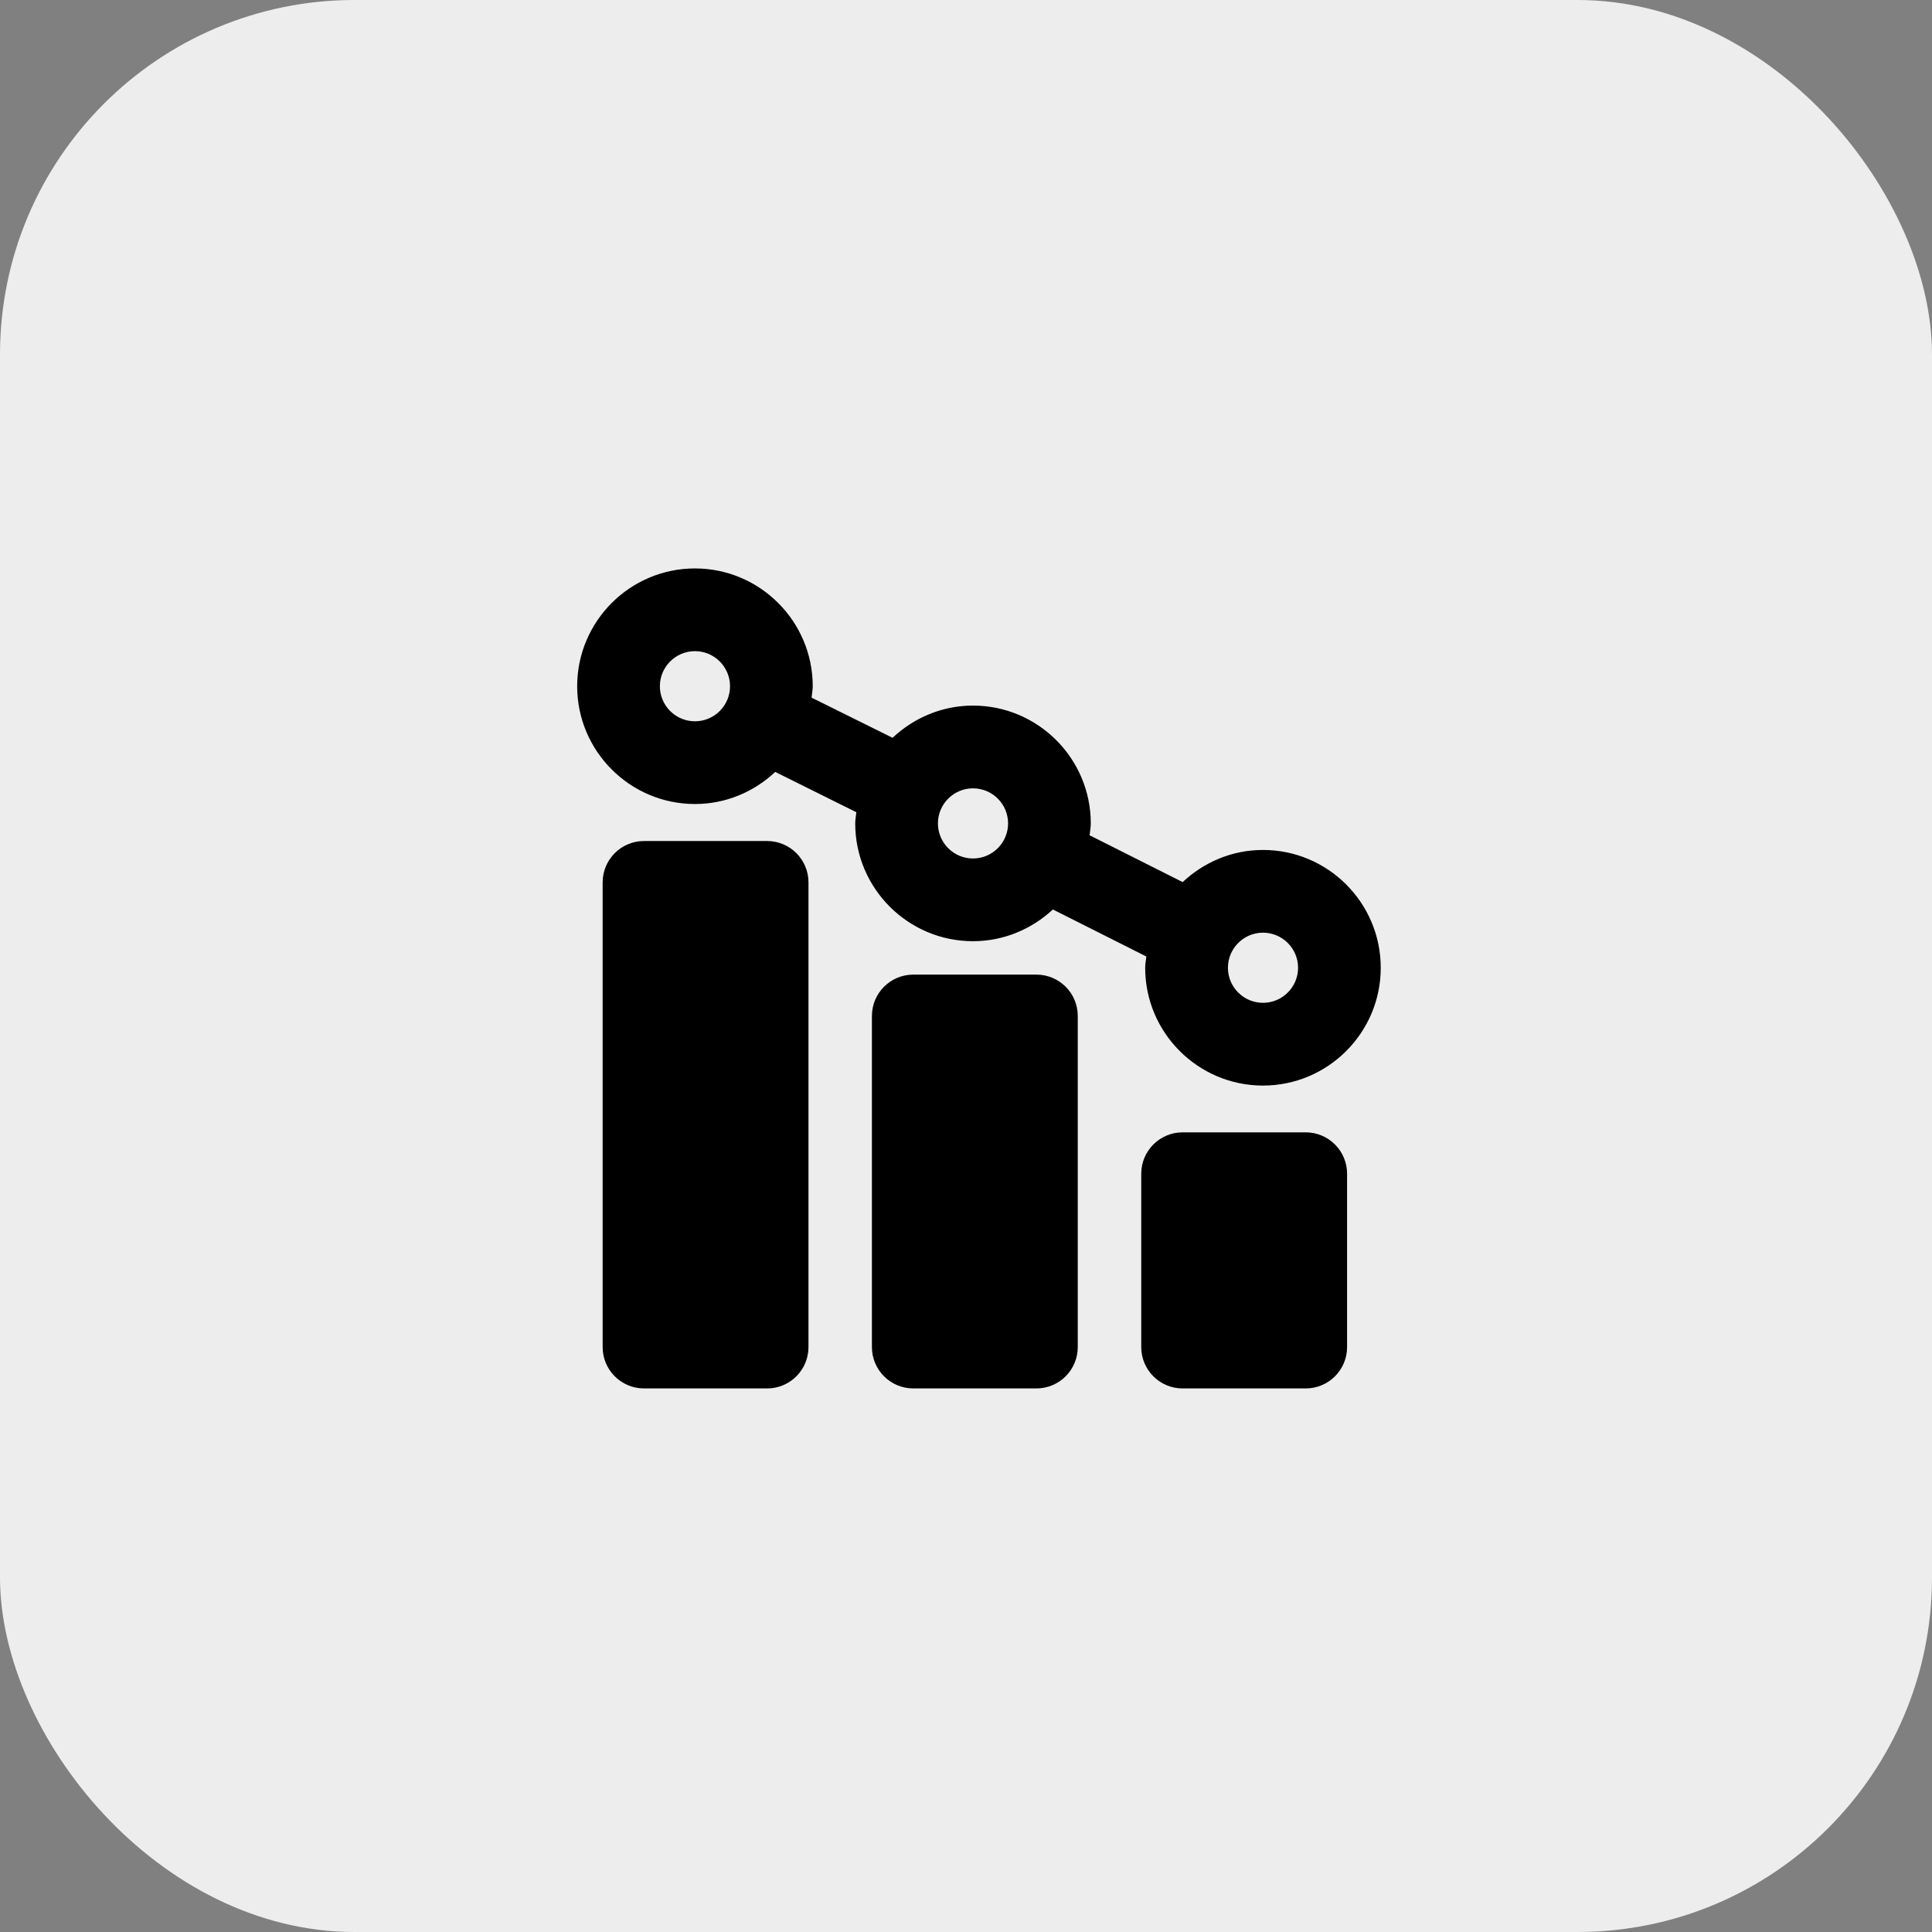
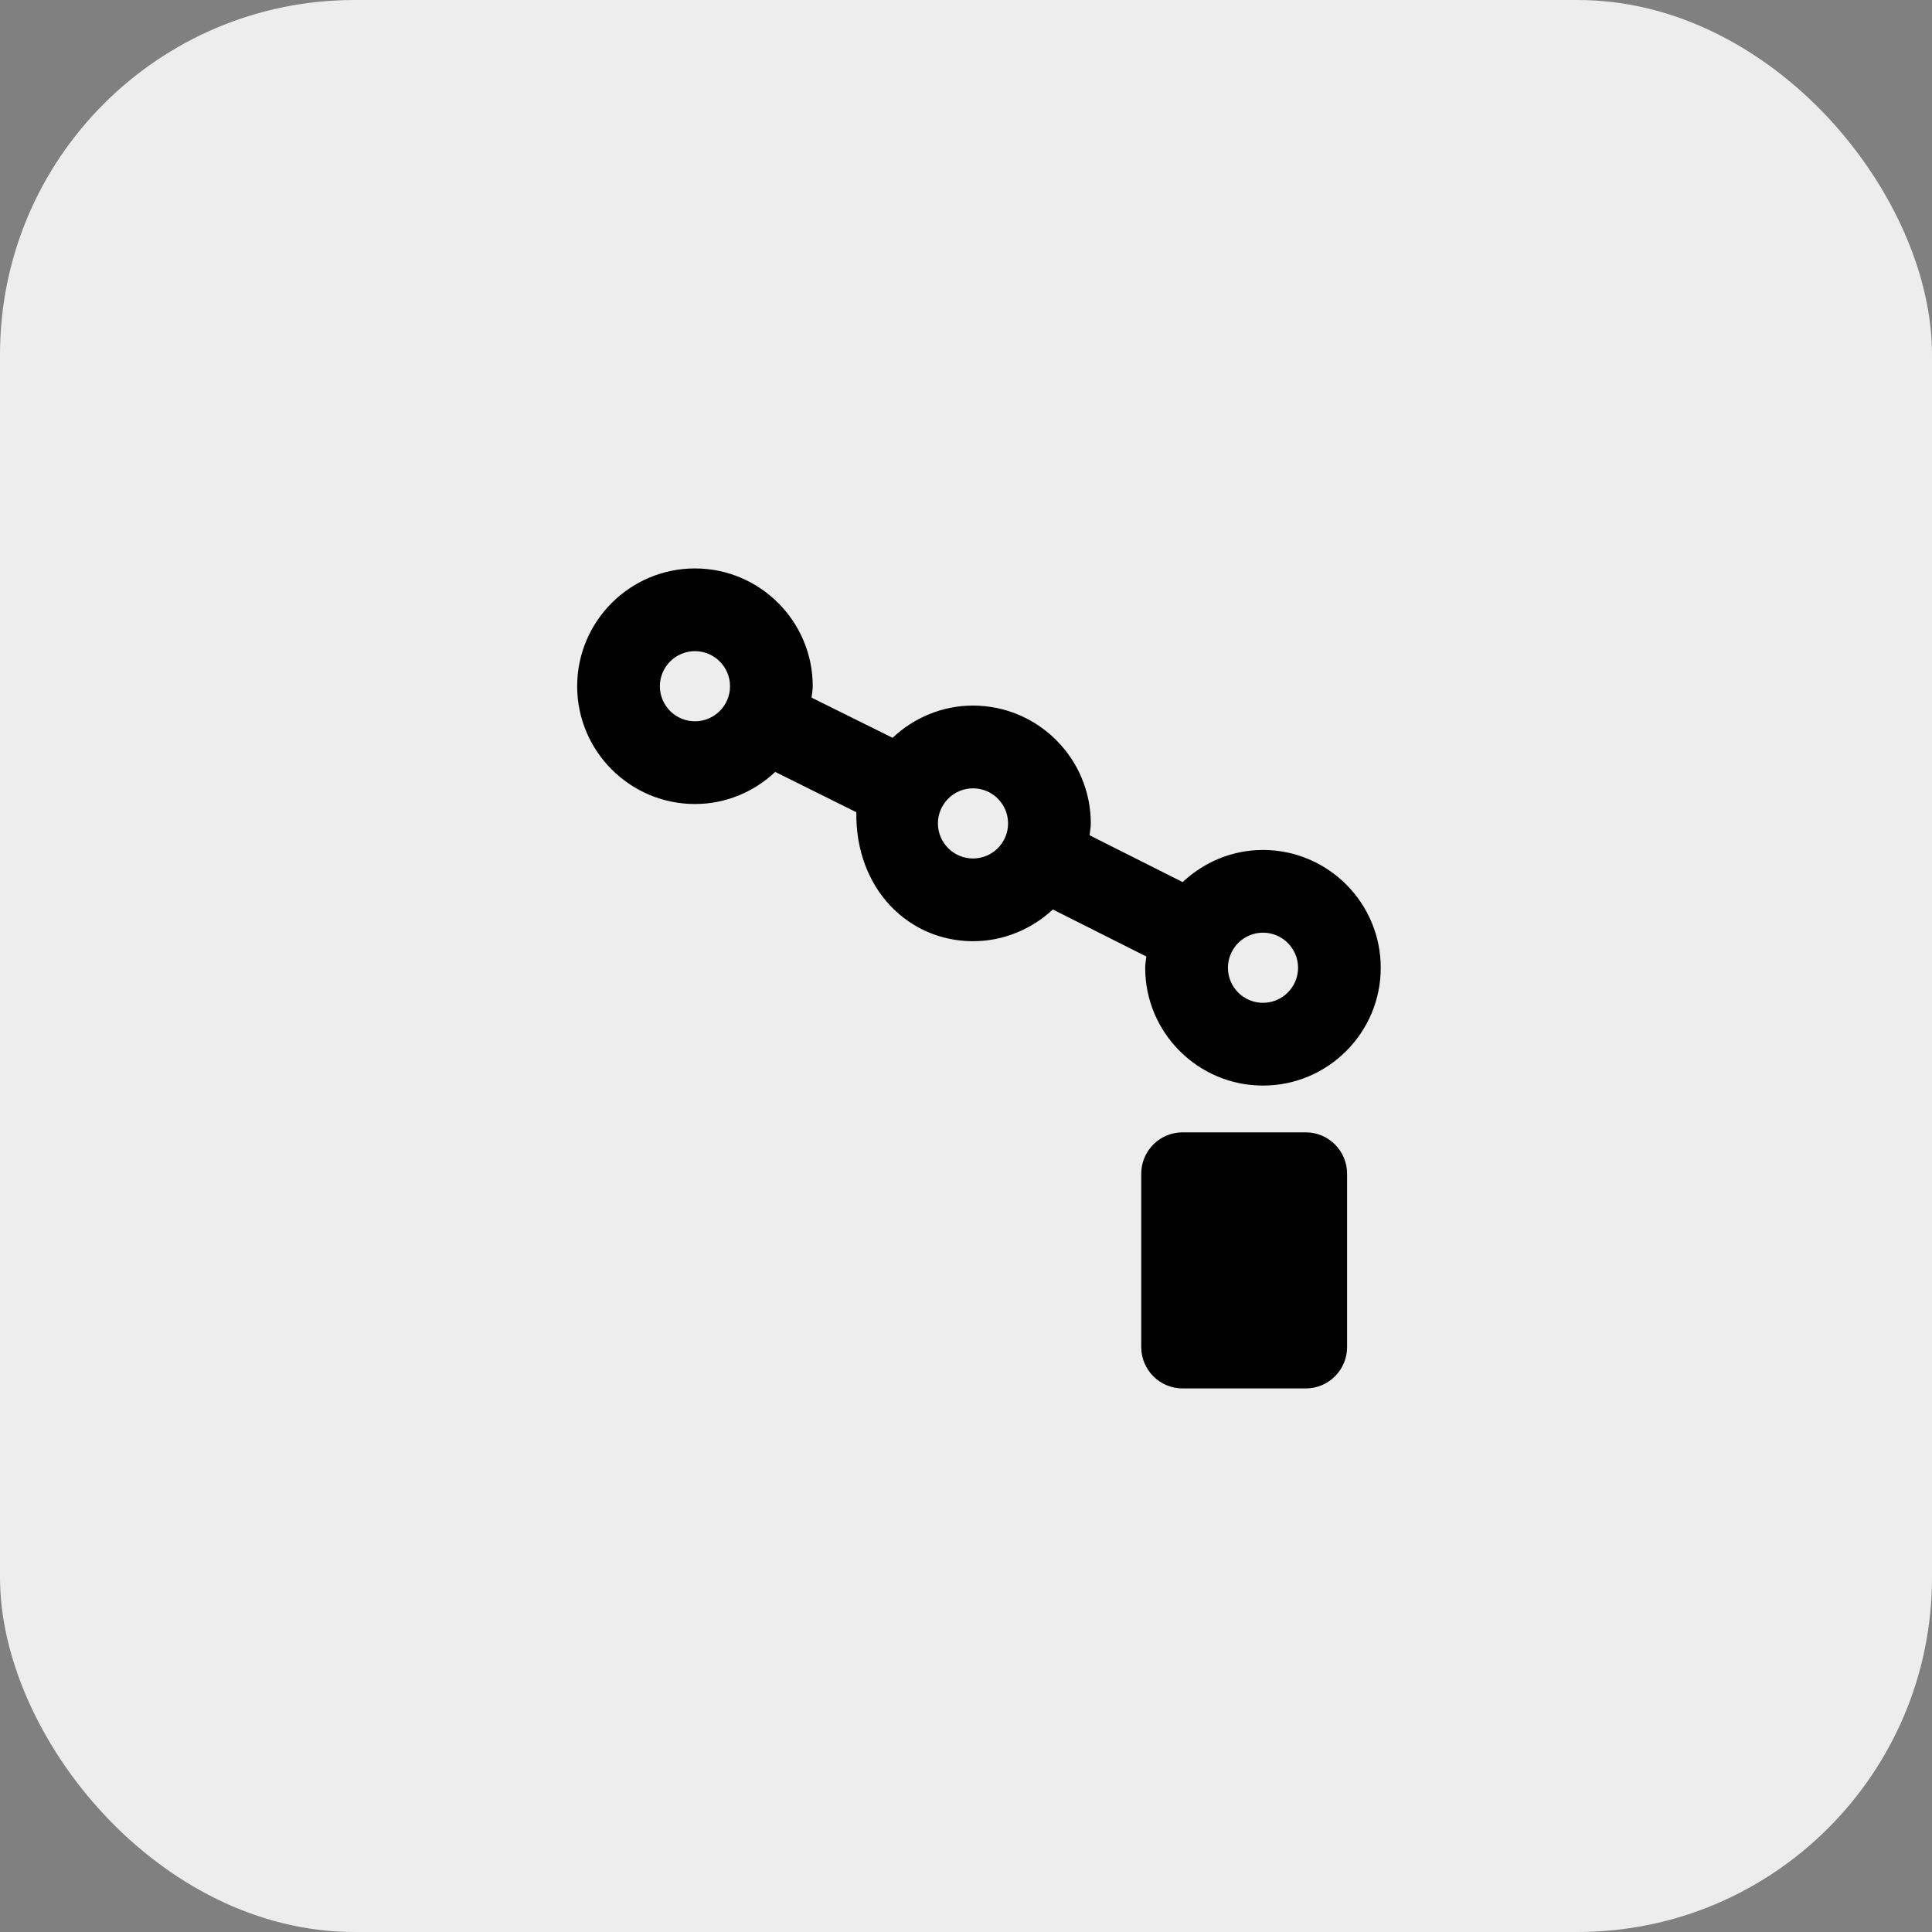
<svg xmlns="http://www.w3.org/2000/svg" width="109" height="109" viewBox="0 0 109 109" fill="none">
  <rect x="0" y="0" width="109" height="109" fill="#808080" stroke="none" />
  <rect width="109" height="109" rx="20" fill="#EDEDED" />
-   <path d="M43.28 47.449H36.333C35.045 47.449 34 48.495 34 49.783V76C34 77.288 35.045 78.333 36.333 78.333H43.28C44.568 78.333 45.613 77.288 45.613 76V49.783C45.613 48.495 44.568 47.449 43.28 47.449Z" fill="black" />
  <path d="M73.667 63.885H66.72C65.432 63.885 64.387 64.931 64.387 66.219V76C64.387 77.288 65.432 78.333 66.72 78.333H73.667C74.955 78.333 76 77.288 76 76V66.219C76 64.931 74.955 63.885 73.667 63.885Z" fill="black" />
-   <path d="M58.472 54.986H51.526C50.238 54.986 49.192 56.031 49.192 57.319V76C49.192 77.288 50.238 78.333 51.526 78.333H58.472C59.76 78.333 60.805 77.288 60.805 76V57.319C60.805 56.029 59.762 54.986 58.472 54.986Z" fill="black" />
-   <path d="M54.895 53.101C56.638 53.101 58.213 52.412 59.401 51.311L64.674 53.964C64.653 54.176 64.609 54.384 64.609 54.601C64.609 58.264 67.591 61.246 71.254 61.246C74.917 61.246 77.899 58.267 77.899 54.601C77.899 50.935 74.92 47.953 71.256 47.953C69.499 47.953 67.913 48.651 66.723 49.766L61.473 47.125C61.496 46.901 61.54 46.684 61.54 46.453C61.54 42.79 58.558 39.808 54.895 39.808C53.136 39.808 51.547 40.508 50.357 41.625L45.788 39.36C45.809 39.143 45.853 38.935 45.853 38.716C45.853 35.052 42.871 32.07 39.208 32.07C35.545 32.07 32.563 35.052 32.563 38.716C32.563 42.379 35.545 45.361 39.208 45.361C40.963 45.361 42.549 44.666 43.737 43.55L48.313 45.825C48.292 46.035 48.25 46.241 48.25 46.455C48.25 50.121 51.232 53.101 54.895 53.101ZM71.256 52.62C72.346 52.62 73.235 53.507 73.235 54.599C73.235 55.688 72.348 56.577 71.256 56.577C70.164 56.577 69.278 55.691 69.278 54.599C69.278 53.509 70.164 52.62 71.256 52.62ZM54.895 44.477C55.987 44.477 56.874 45.363 56.874 46.455C56.874 47.545 55.987 48.434 54.895 48.434C53.803 48.434 52.916 47.547 52.916 46.455C52.916 45.366 53.803 44.477 54.895 44.477ZM39.208 40.694C38.116 40.694 37.229 39.808 37.229 38.716C37.229 37.626 38.116 36.737 39.208 36.737C40.3 36.737 41.187 37.626 41.187 38.716C41.187 39.808 40.3 40.694 39.208 40.694Z" fill="black" />
+   <path d="M54.895 53.101C56.638 53.101 58.213 52.412 59.401 51.311L64.674 53.964C64.653 54.176 64.609 54.384 64.609 54.601C64.609 58.264 67.591 61.246 71.254 61.246C74.917 61.246 77.899 58.267 77.899 54.601C77.899 50.935 74.92 47.953 71.256 47.953C69.499 47.953 67.913 48.651 66.723 49.766L61.473 47.125C61.496 46.901 61.54 46.684 61.54 46.453C61.54 42.79 58.558 39.808 54.895 39.808C53.136 39.808 51.547 40.508 50.357 41.625L45.788 39.36C45.809 39.143 45.853 38.935 45.853 38.716C45.853 35.052 42.871 32.07 39.208 32.07C35.545 32.07 32.563 35.052 32.563 38.716C32.563 42.379 35.545 45.361 39.208 45.361C40.963 45.361 42.549 44.666 43.737 43.55L48.313 45.825C48.25 50.121 51.232 53.101 54.895 53.101ZM71.256 52.62C72.346 52.62 73.235 53.507 73.235 54.599C73.235 55.688 72.348 56.577 71.256 56.577C70.164 56.577 69.278 55.691 69.278 54.599C69.278 53.509 70.164 52.62 71.256 52.62ZM54.895 44.477C55.987 44.477 56.874 45.363 56.874 46.455C56.874 47.545 55.987 48.434 54.895 48.434C53.803 48.434 52.916 47.547 52.916 46.455C52.916 45.366 53.803 44.477 54.895 44.477ZM39.208 40.694C38.116 40.694 37.229 39.808 37.229 38.716C37.229 37.626 38.116 36.737 39.208 36.737C40.3 36.737 41.187 37.626 41.187 38.716C41.187 39.808 40.3 40.694 39.208 40.694Z" fill="black" />
</svg>